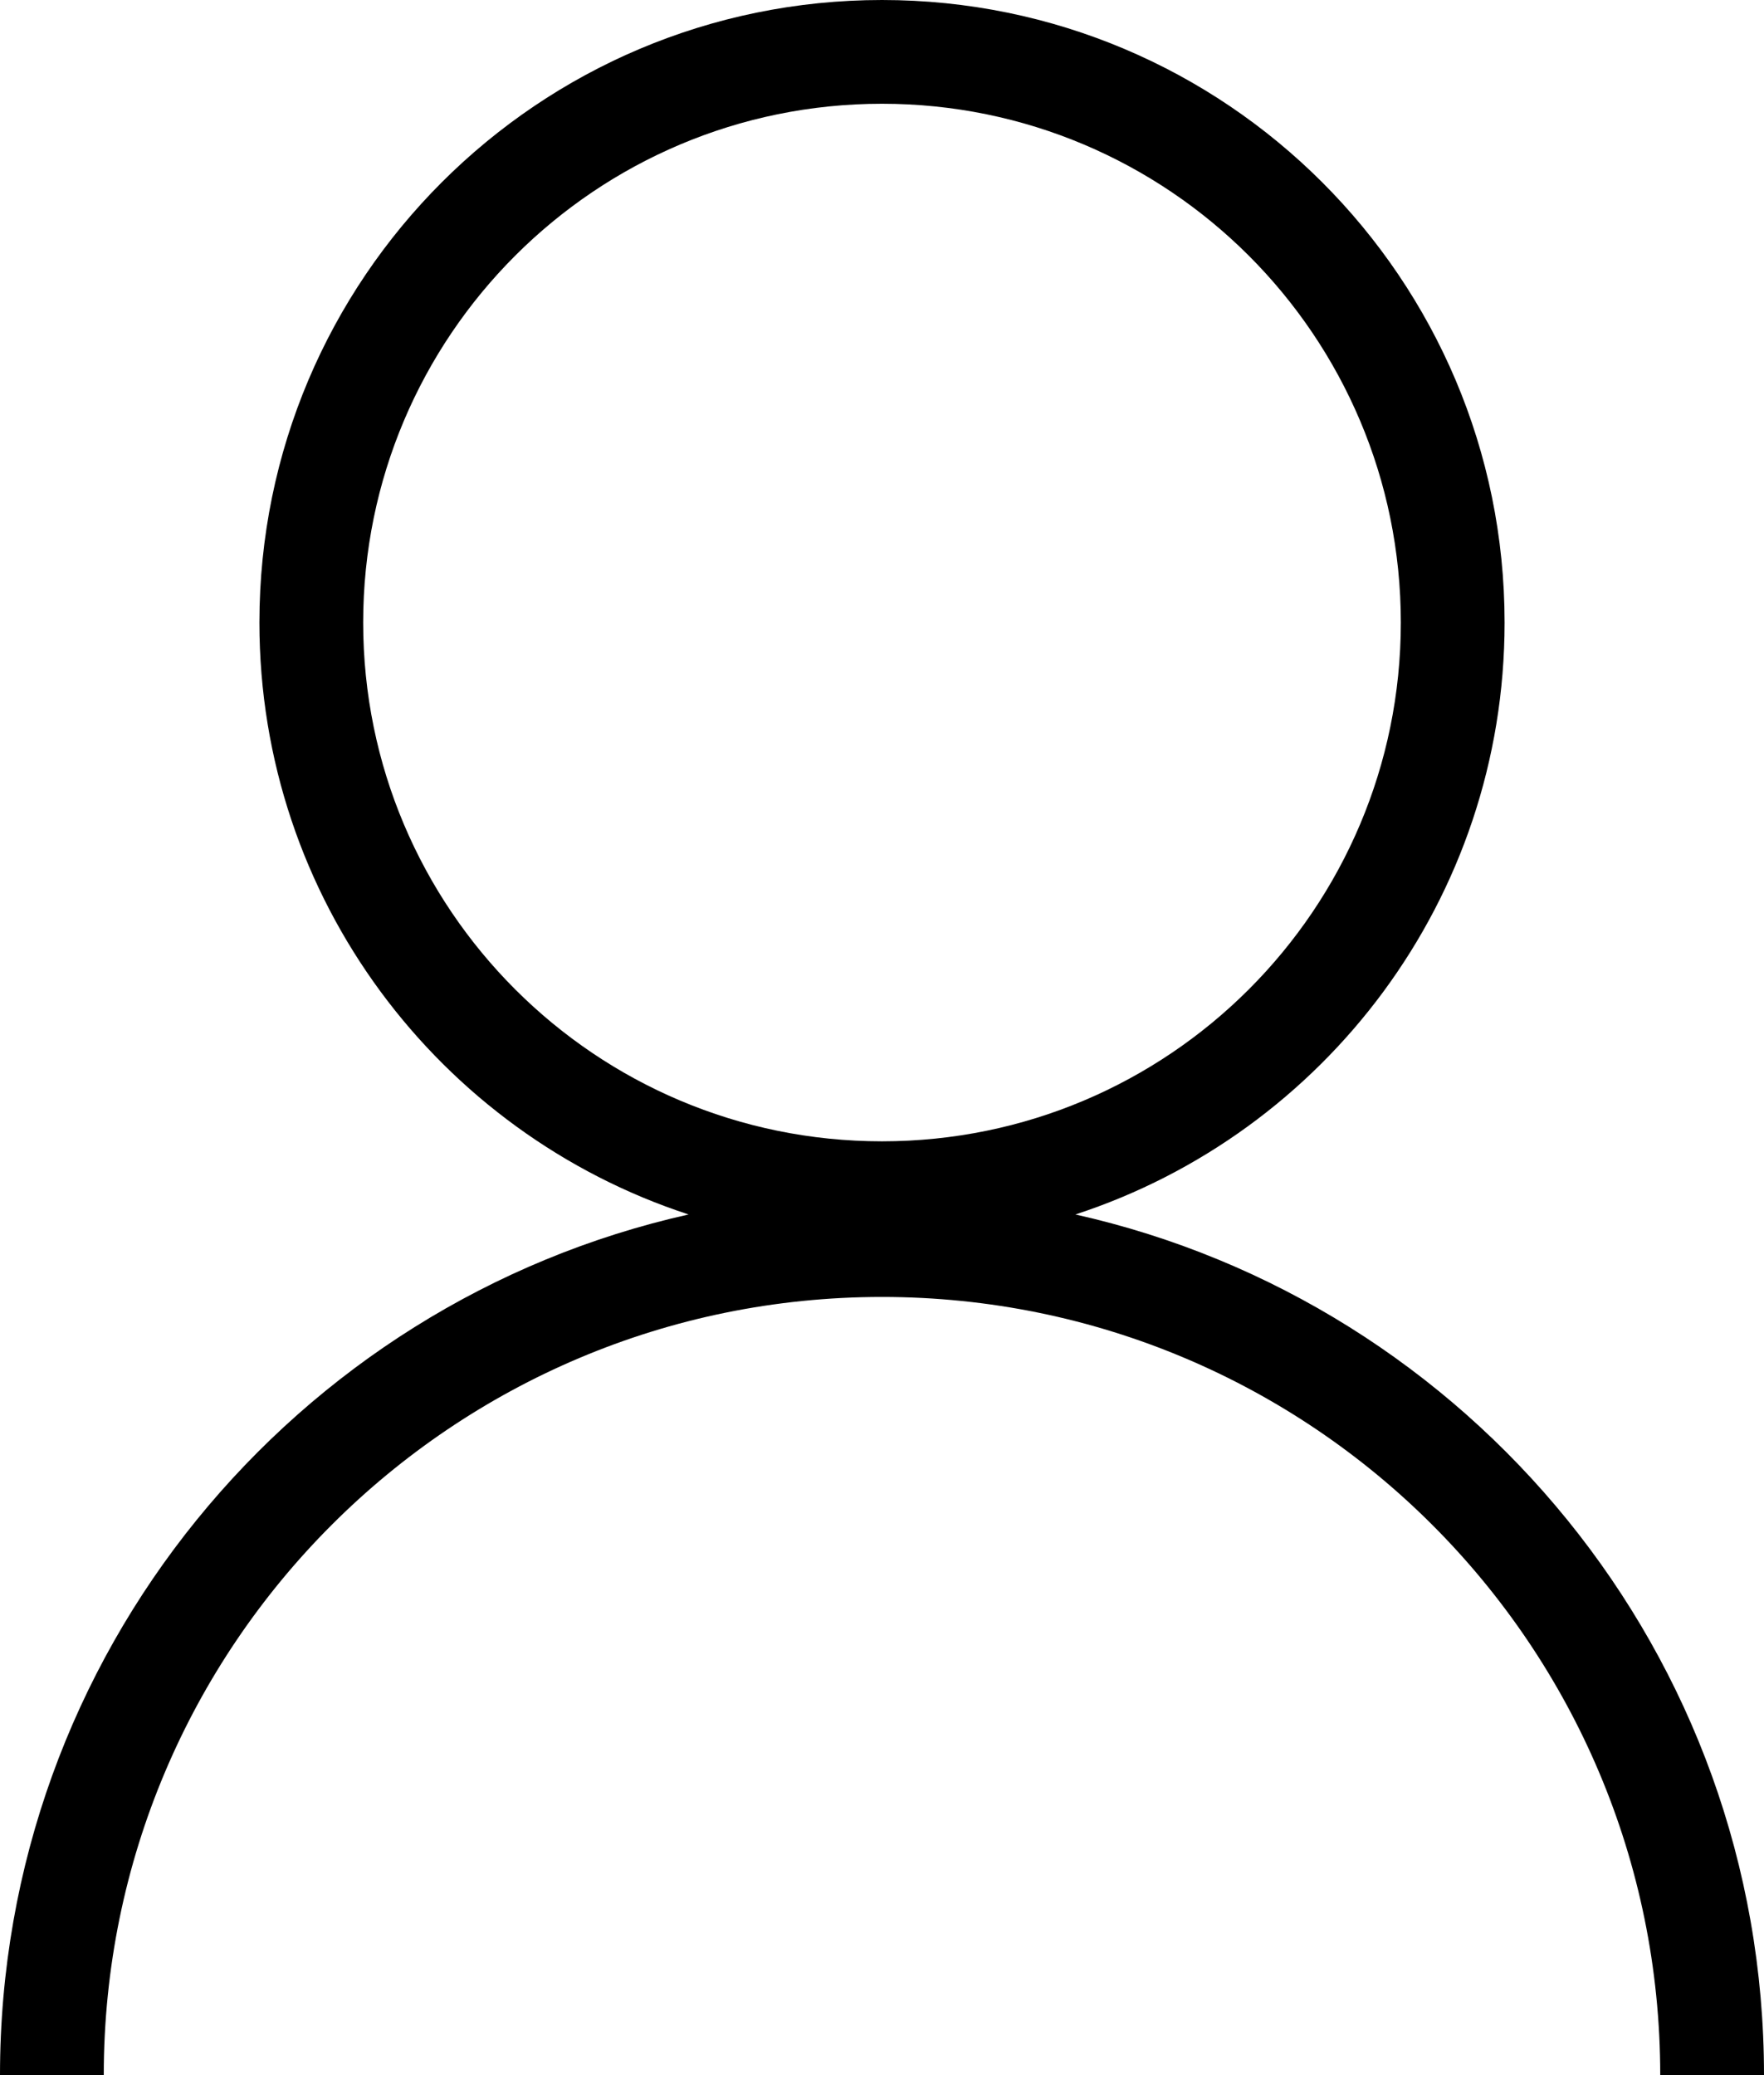
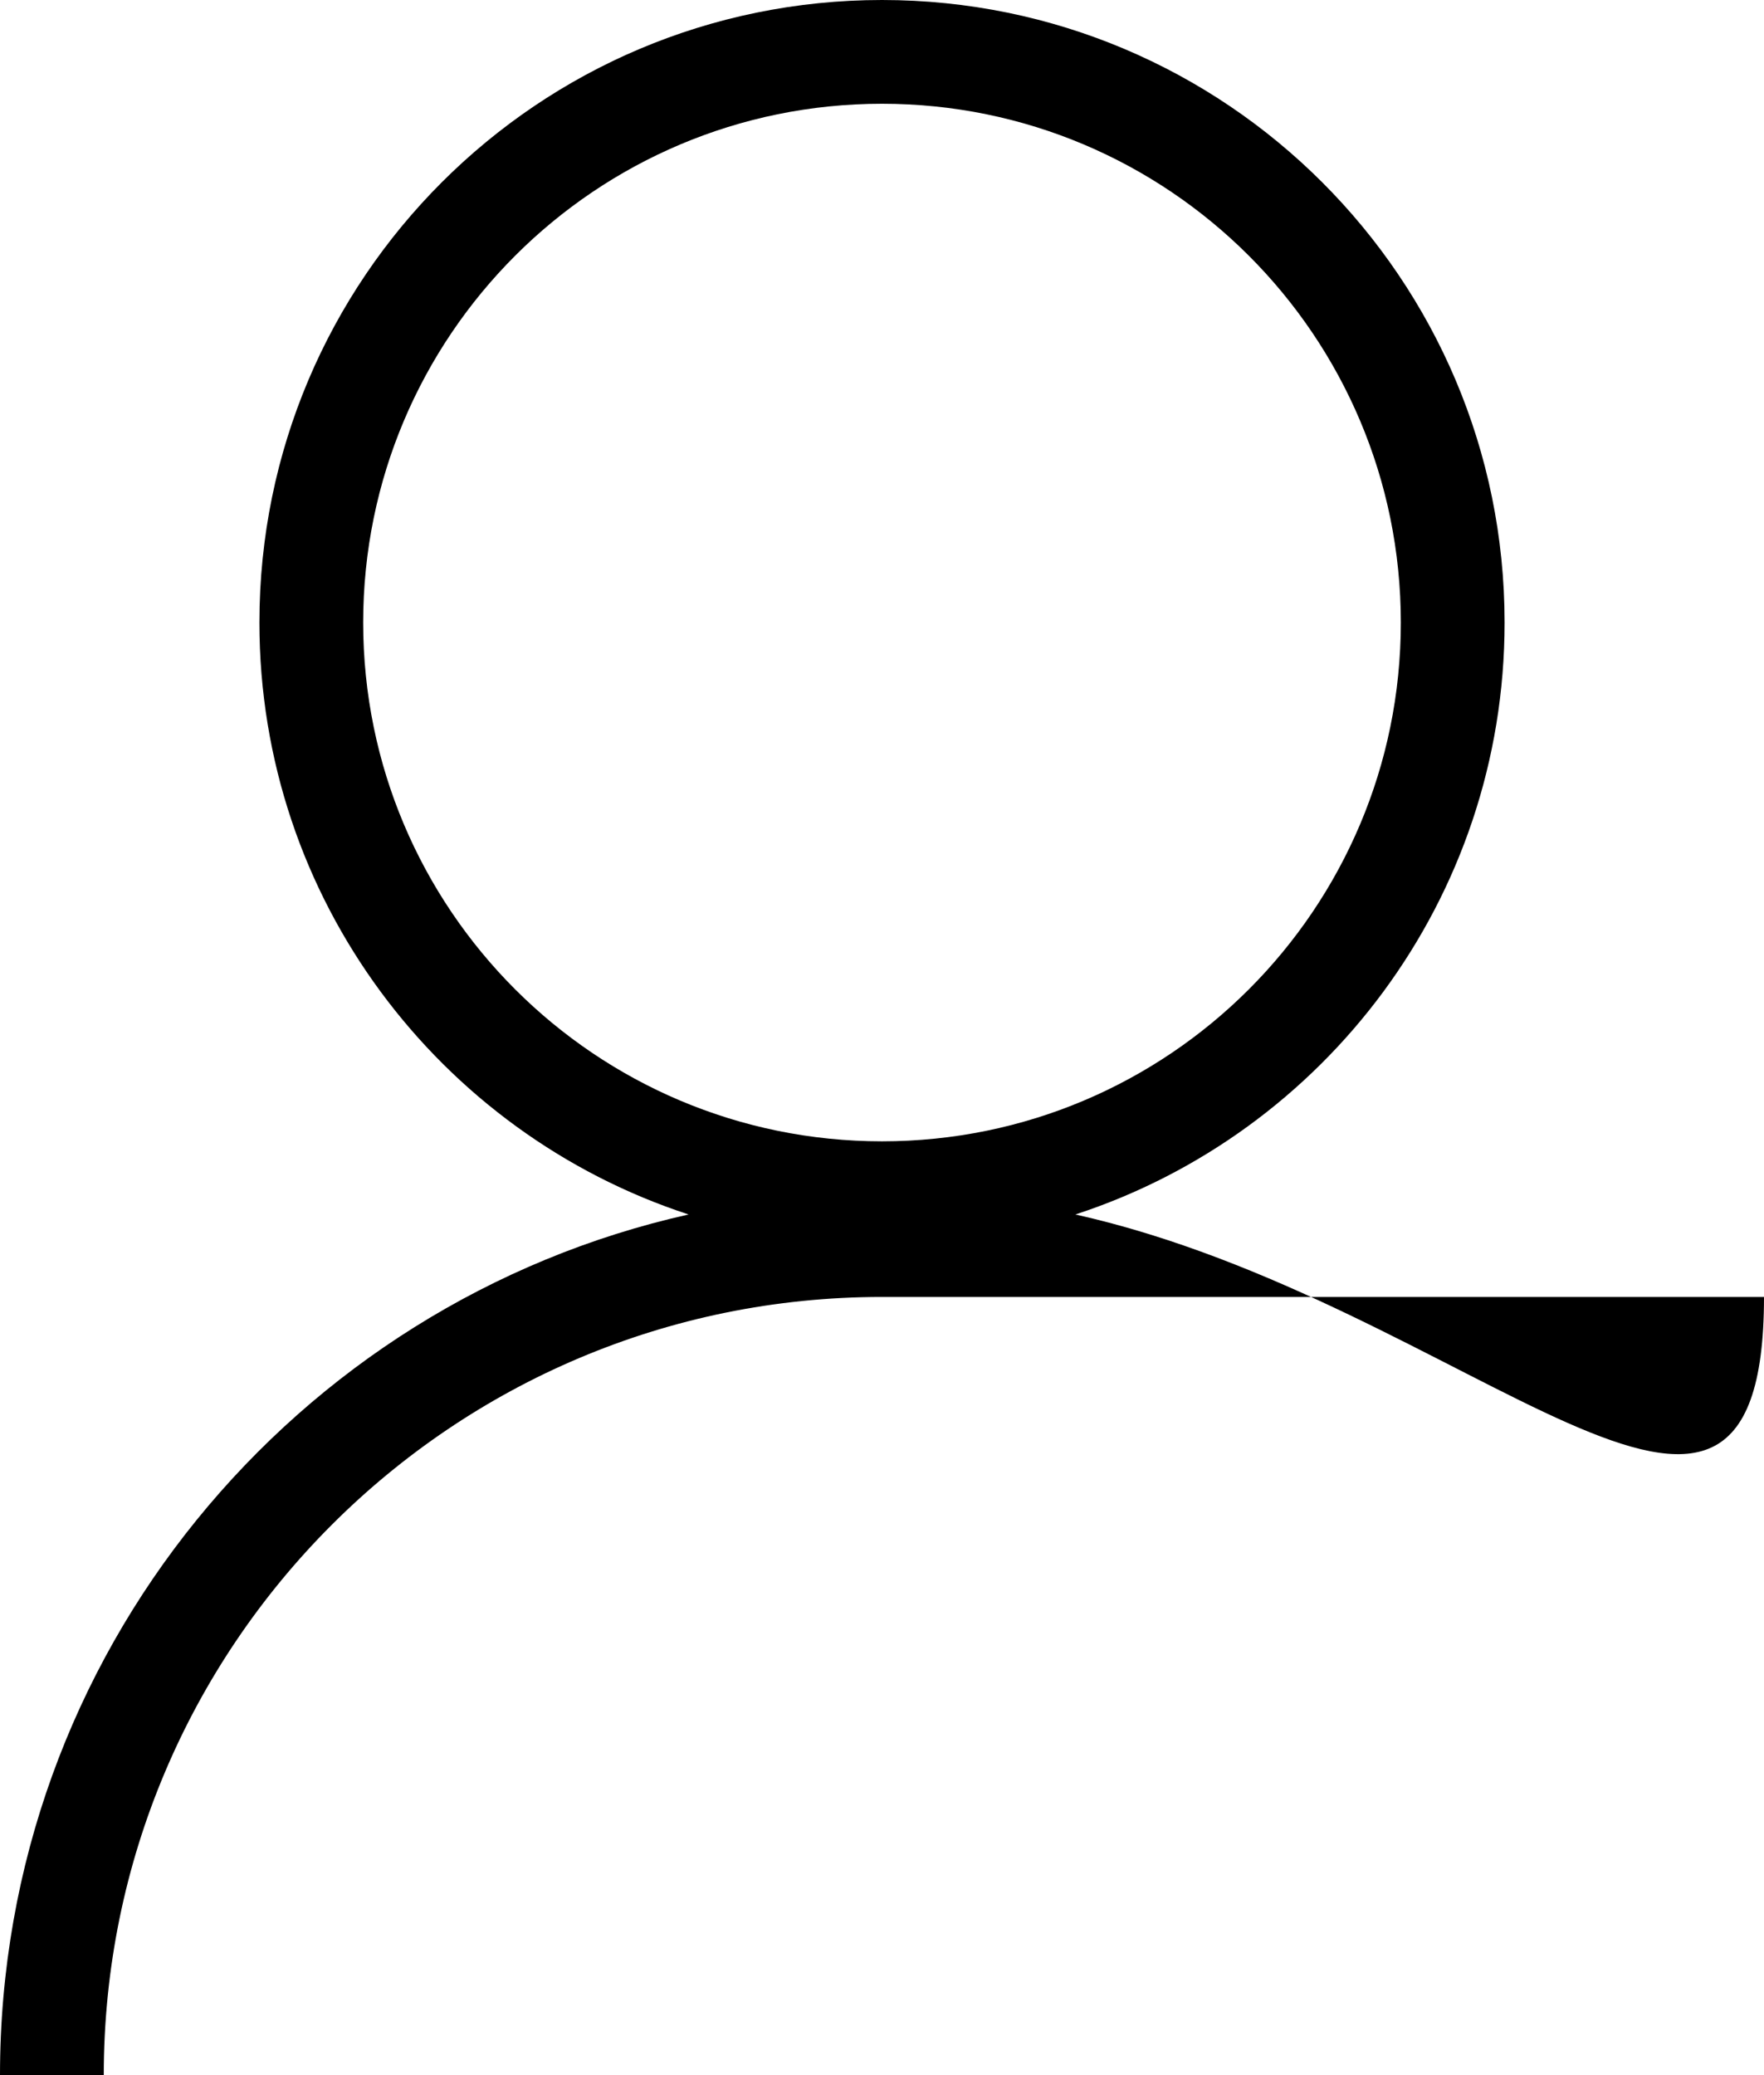
<svg xmlns="http://www.w3.org/2000/svg" width="17" height="20" viewBox="0 0 17 20" fill="none">
-   <path fill-rule="evenodd" clip-rule="evenodd" d="M13.5 6C13.5 8.761 11.261 11 8.5 11C5.739 11 3.5 8.761 3.5 6C3.5 3.239 5.739 1 8.5 1C11.261 1 13.5 3.239 13.5 6ZM10.364 11.705C12.765 10.921 14.5 8.663 14.5 6C14.5 2.686 11.814 0 8.5 0C5.186 0 2.5 2.686 2.5 6C2.5 8.663 4.235 10.921 6.636 11.705C2.838 12.555 0 15.946 0 20H1C1 15.858 4.358 12.5 8.5 12.5C12.642 12.5 16 15.858 16 20H17C17 15.946 14.162 12.555 10.364 11.705Z" fill="black" />
+   <path fill-rule="evenodd" clip-rule="evenodd" d="M13.5 6C13.5 8.761 11.261 11 8.5 11C5.739 11 3.5 8.761 3.5 6C3.5 3.239 5.739 1 8.5 1C11.261 1 13.5 3.239 13.5 6ZM10.364 11.705C12.765 10.921 14.5 8.663 14.5 6C14.5 2.686 11.814 0 8.5 0C5.186 0 2.5 2.686 2.5 6C2.5 8.663 4.235 10.921 6.636 11.705C2.838 12.555 0 15.946 0 20H1C1 15.858 4.358 12.5 8.5 12.5H17C17 15.946 14.162 12.555 10.364 11.705Z" fill="black" />
</svg>